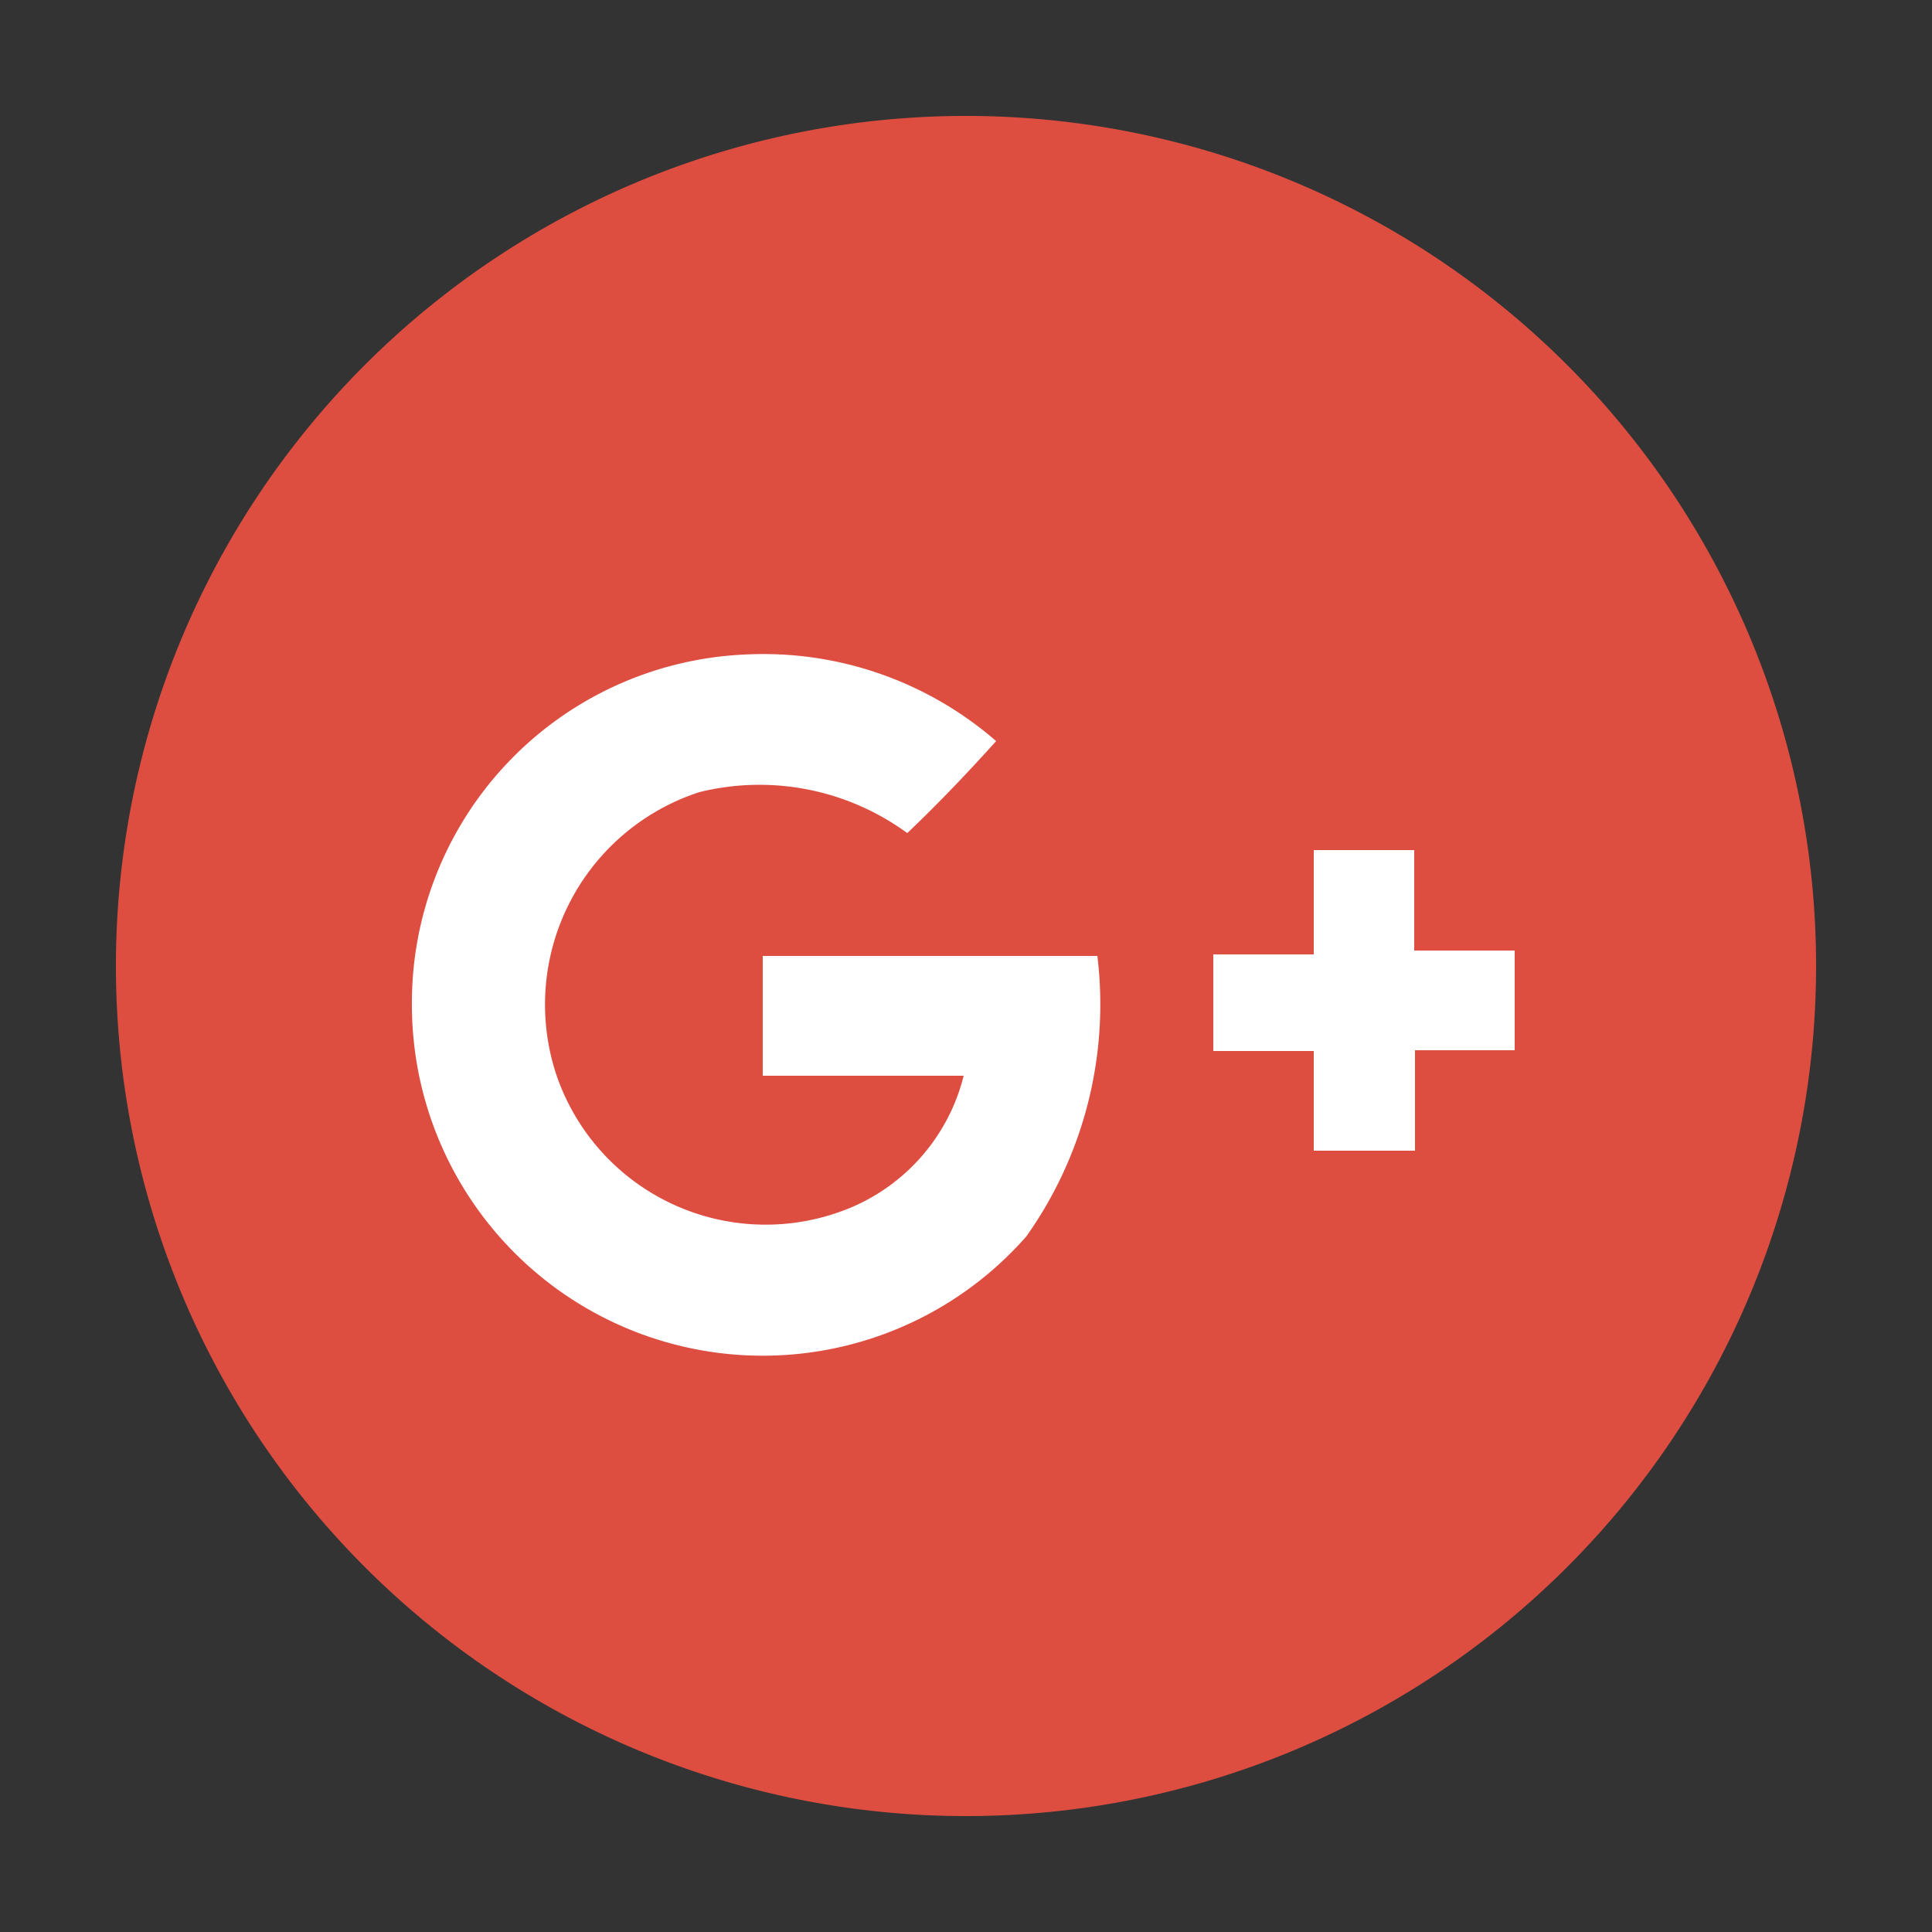
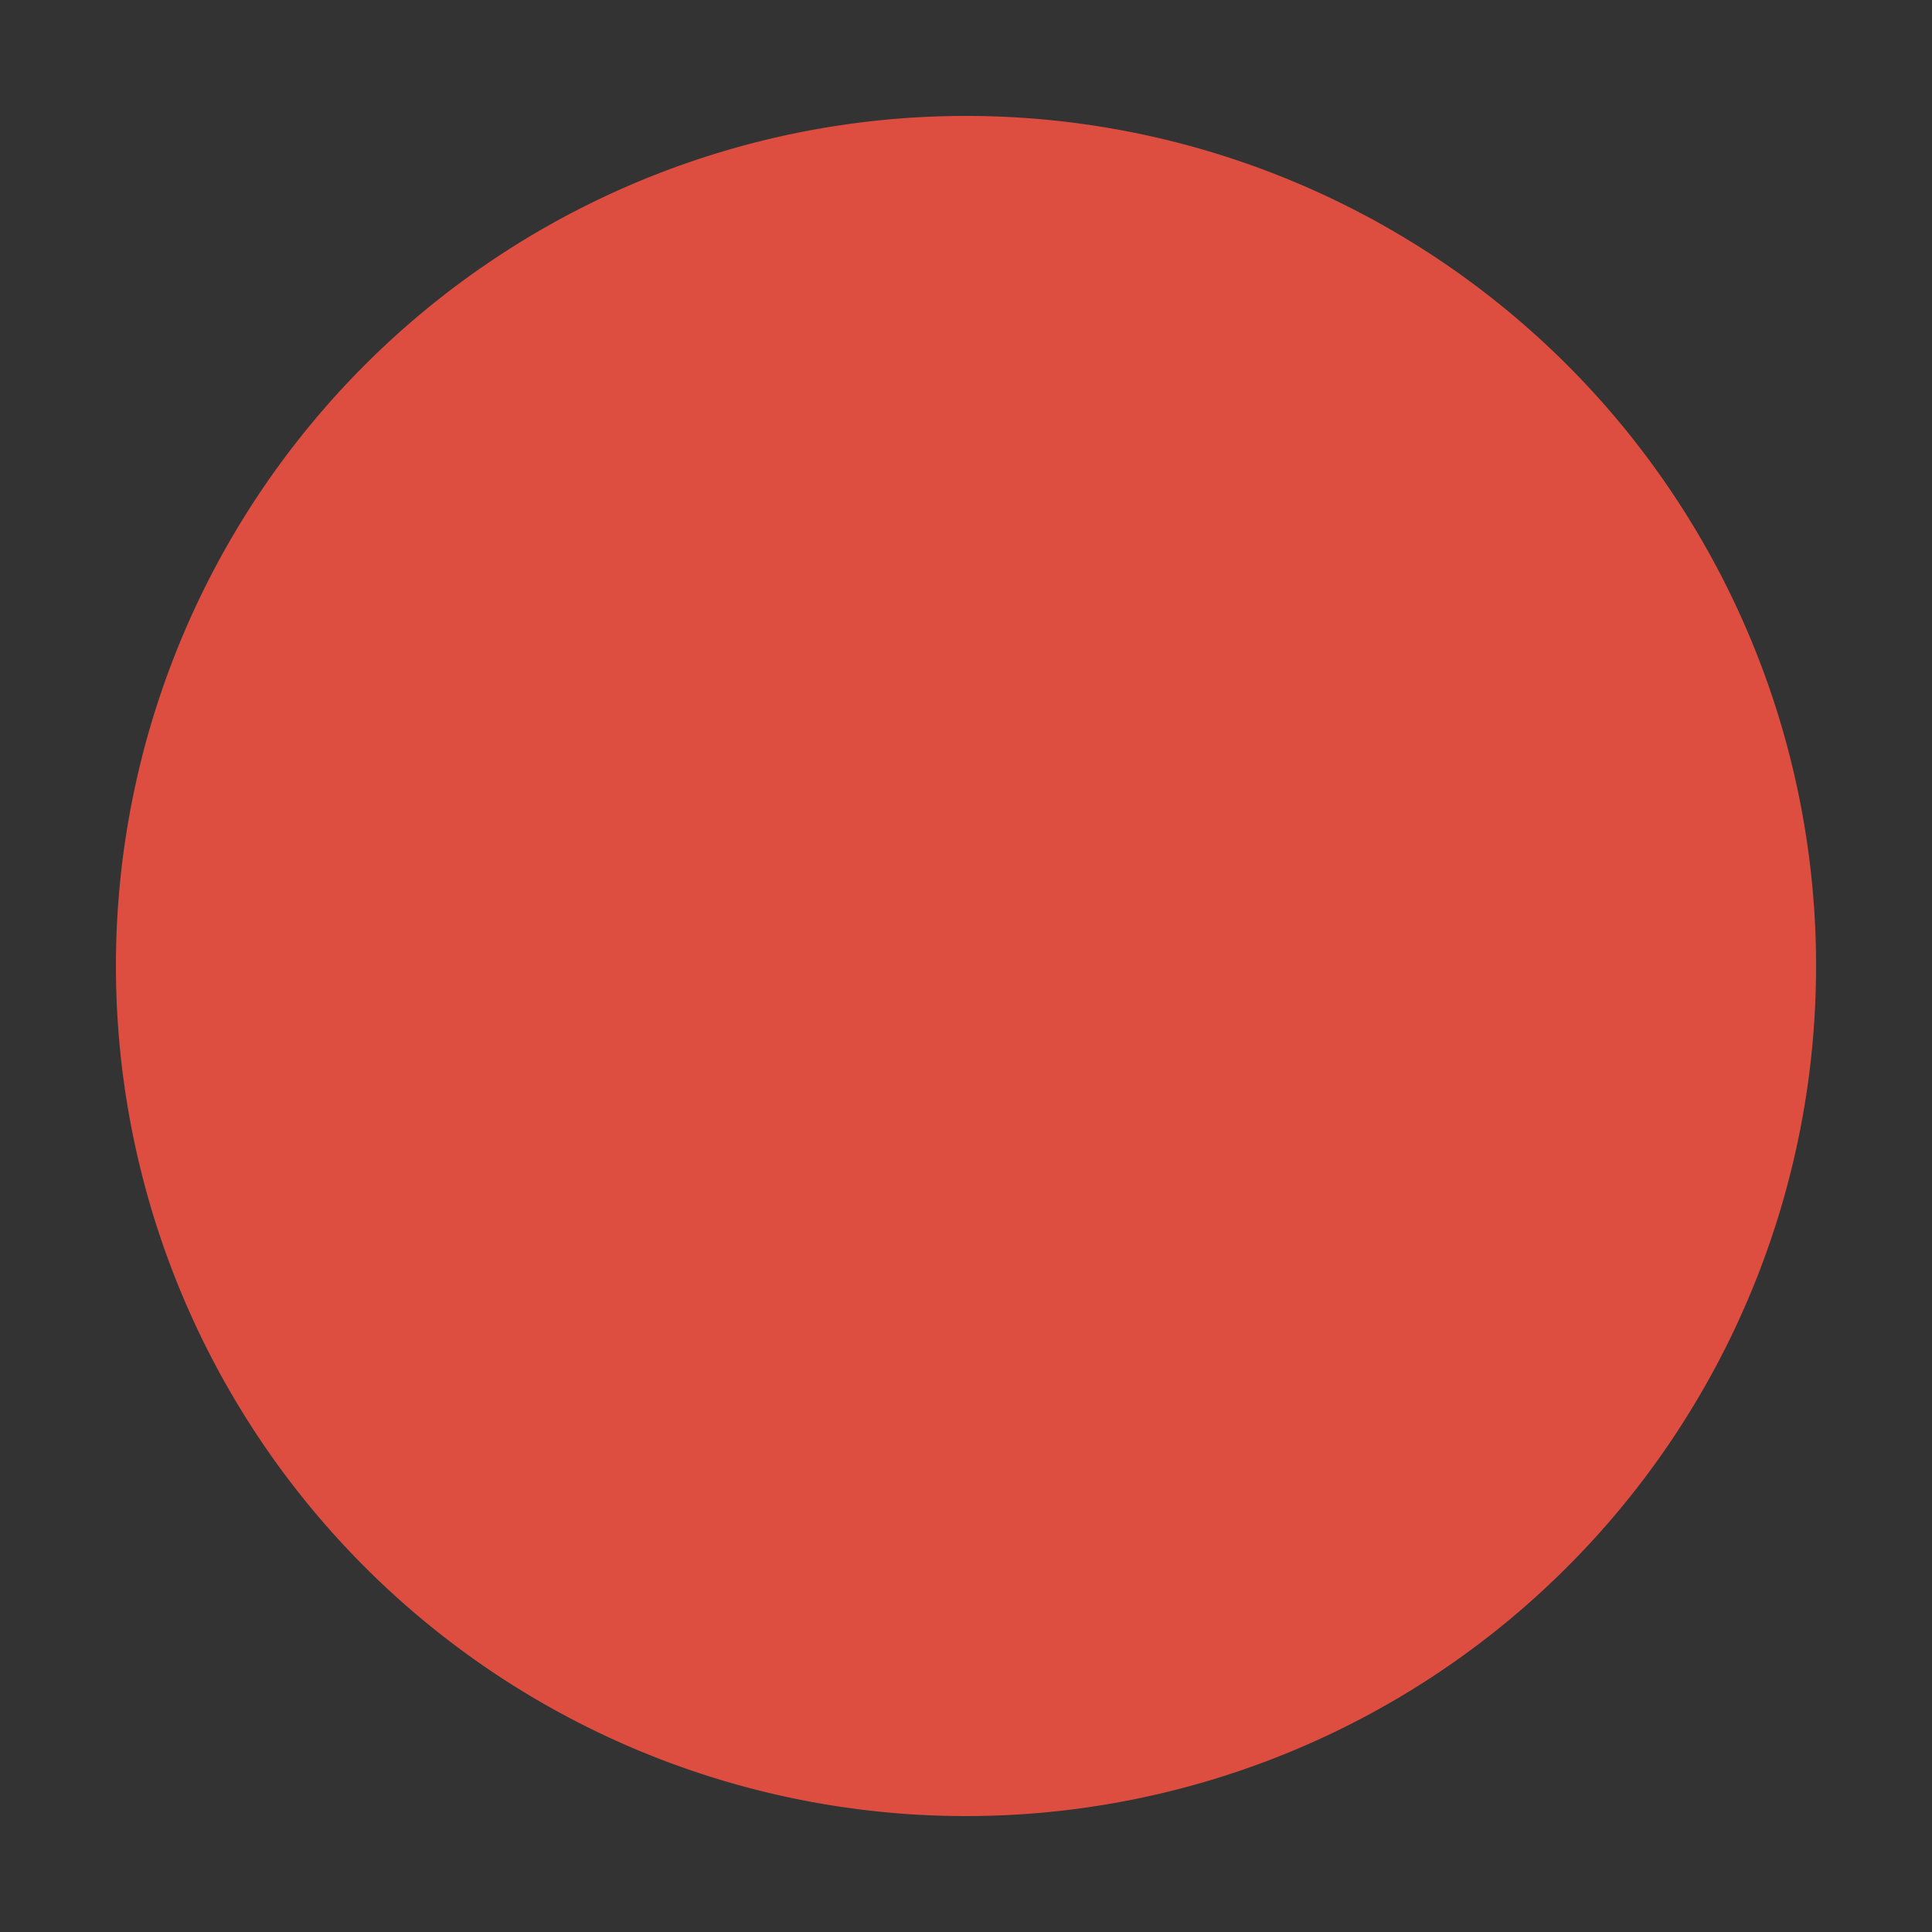
<svg xmlns="http://www.w3.org/2000/svg" id="Calque_1" data-name="Calque 1" viewBox="0 0 25 25">
  <rect x="0" y="0" width="25" height="25" fill="#333333" stroke="none" />
  <defs>
    <style>.cls-1{fill:none}.cls-2{clip-path:url(#clip-path)}.cls-3{fill:#dd4e41}.cls-4{fill:#fff}</style>
    <clipPath id="clip-path">
      <path class="cls-1" d="M1.5 1.5h22v22h-22z" />
    </clipPath>
  </defs>
  <title>Plan de travail 1 copie 4</title>
  <g class="cls-2" id="RS_Google_" data-name="RS_Google +">
    <g class="cls-2">
      <path class="cls-3" d="M23.5 12.5a11 11 0 1 1-11-11 11 11 0 0 1 11 11" />
      <path class="cls-3" d="M5.33 13a4.54 4.54 0 0 0 8 3 5.19 5.19 0 0 0 .92-3.63H9.86v1.55h2.6A2.54 2.54 0 0 1 11 15.64a2.87 2.87 0 1 1-1.93-5.4 3.22 3.22 0 0 1 2.68.53c.4-.38.78-.78 1.15-1.19a4.59 4.59 0 0 0-3.27-1.12A4.51 4.51 0 0 0 5.33 13M17 11v1.3h-1.3v1.29H17v1.29h1.3v-1.3h1.3v-1.23h-1.29v-1.3H17" />
-       <path class="cls-4" d="M5.33 13a4.51 4.51 0 0 1 4.3-4.53 4.59 4.59 0 0 1 3.26 1.12c-.37.41-.75.81-1.15 1.19a3.24 3.24 0 0 0-2.69-.53 2.89 2.89 0 0 0-1.85 3.66 2.86 2.86 0 0 0 3.8 1.72 2.51 2.51 0 0 0 1.47-1.71h-2.6v-1.55h4.33a5.19 5.19 0 0 1-.92 3.63 4.54 4.54 0 0 1-7.95-3M17 11h1.3v1.3h1.3v1.29h-1.29v1.3H17V13.6h-1.3v-1.25H17v-1.3" />
    </g>
  </g>
</svg>